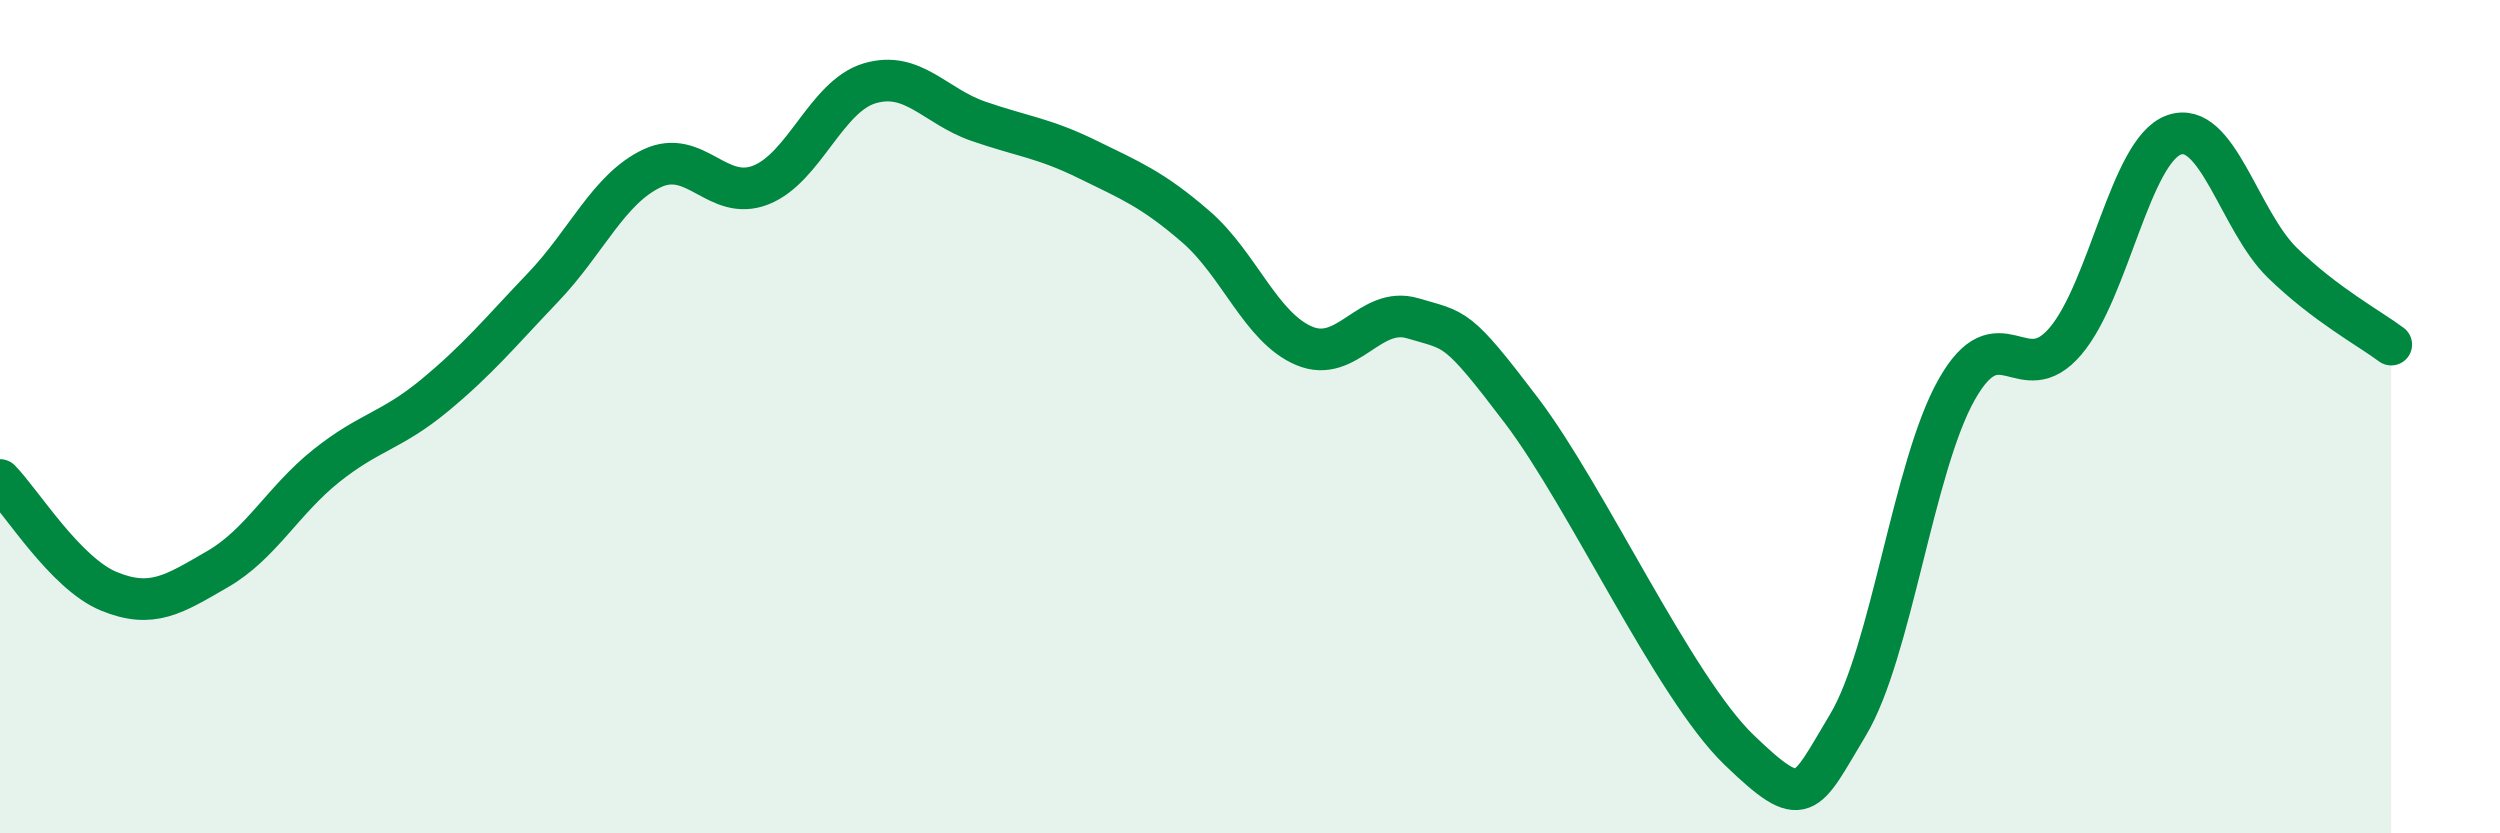
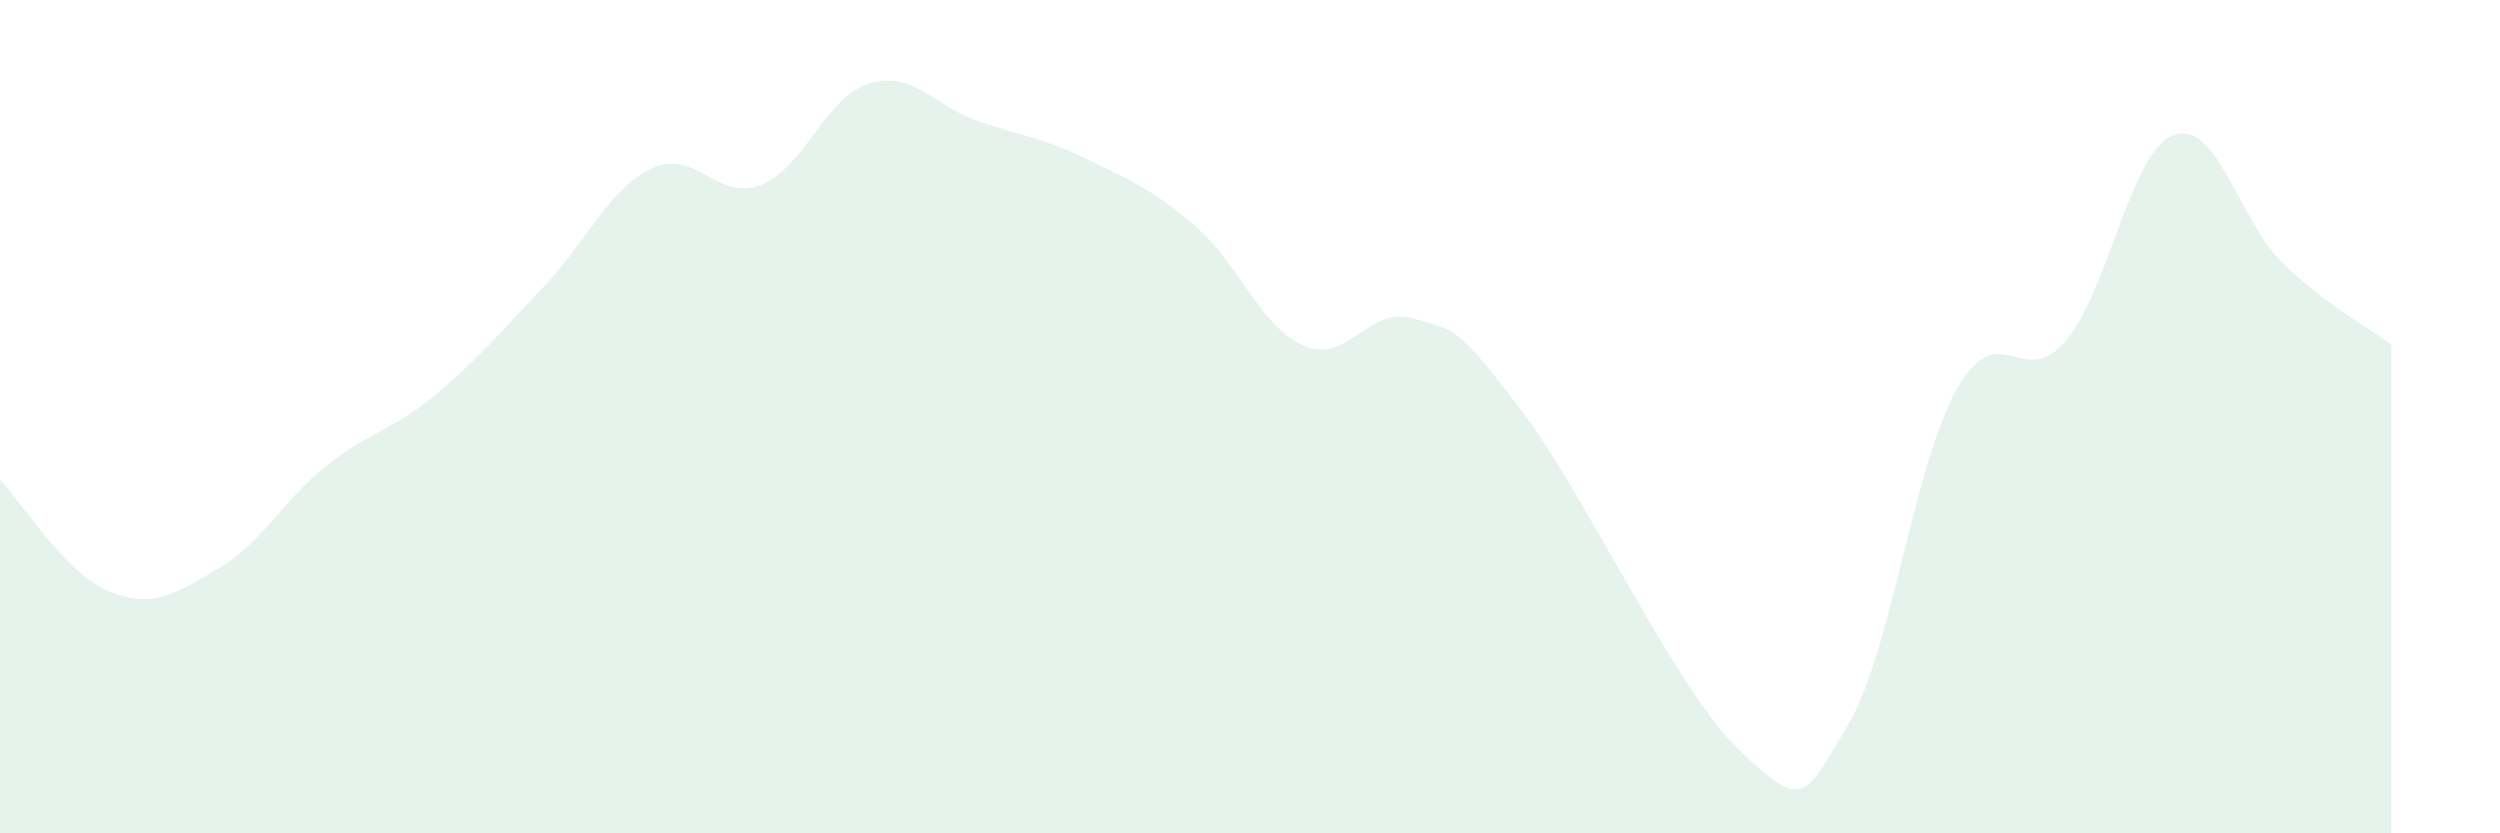
<svg xmlns="http://www.w3.org/2000/svg" width="60" height="20" viewBox="0 0 60 20">
  <path d="M 0,11.52 C 0.52,12.05 1.57,13.76 2.61,14.19 C 3.65,14.62 4.18,14.26 5.22,13.66 C 6.26,13.06 6.79,12.01 7.83,11.18 C 8.87,10.35 9.39,10.35 10.43,9.49 C 11.47,8.63 12,7.98 13.04,6.89 C 14.08,5.8 14.61,4.53 15.65,4.04 C 16.69,3.55 17.22,4.85 18.26,4.44 C 19.3,4.03 19.83,2.31 20.87,2 C 21.91,1.69 22.44,2.55 23.48,2.91 C 24.52,3.27 25.05,3.31 26.09,3.82 C 27.13,4.33 27.66,4.54 28.7,5.44 C 29.74,6.34 30.26,7.86 31.3,8.3 C 32.34,8.74 32.87,7.33 33.91,7.64 C 34.95,7.95 34.95,7.79 36.52,9.86 C 38.09,11.93 40.17,16.49 41.74,18 C 43.31,19.51 43.31,19.13 44.35,17.4 C 45.39,15.67 45.92,11.19 46.96,9.35 C 48,7.51 48.53,9.41 49.57,8.19 C 50.61,6.97 51.13,3.62 52.17,3.24 C 53.21,2.86 53.74,5.3 54.78,6.31 C 55.82,7.32 56.87,7.88 57.39,8.27L57.39 20L0 20Z" fill="#008740" opacity="0.1" stroke-linecap="round" stroke-linejoin="round" />
-   <path d="M 0,11.52 C 0.52,12.05 1.57,13.76 2.61,14.19 C 3.65,14.62 4.18,14.26 5.22,13.66 C 6.26,13.06 6.79,12.01 7.83,11.18 C 8.87,10.35 9.39,10.35 10.43,9.49 C 11.47,8.63 12,7.98 13.04,6.89 C 14.08,5.8 14.61,4.53 15.65,4.04 C 16.69,3.55 17.22,4.85 18.26,4.44 C 19.3,4.03 19.83,2.31 20.87,2 C 21.91,1.69 22.44,2.55 23.48,2.91 C 24.52,3.27 25.05,3.31 26.09,3.82 C 27.13,4.33 27.66,4.54 28.7,5.44 C 29.74,6.34 30.26,7.86 31.3,8.3 C 32.34,8.74 32.87,7.33 33.91,7.64 C 34.95,7.95 34.95,7.79 36.52,9.86 C 38.09,11.93 40.17,16.49 41.74,18 C 43.31,19.51 43.31,19.13 44.35,17.4 C 45.39,15.67 45.92,11.19 46.96,9.35 C 48,7.51 48.53,9.41 49.57,8.19 C 50.61,6.97 51.13,3.62 52.17,3.24 C 53.21,2.86 53.74,5.3 54.78,6.31 C 55.82,7.32 56.87,7.88 57.39,8.27" stroke="#008740" stroke-width="1" fill="none" stroke-linecap="round" stroke-linejoin="round" />
</svg>